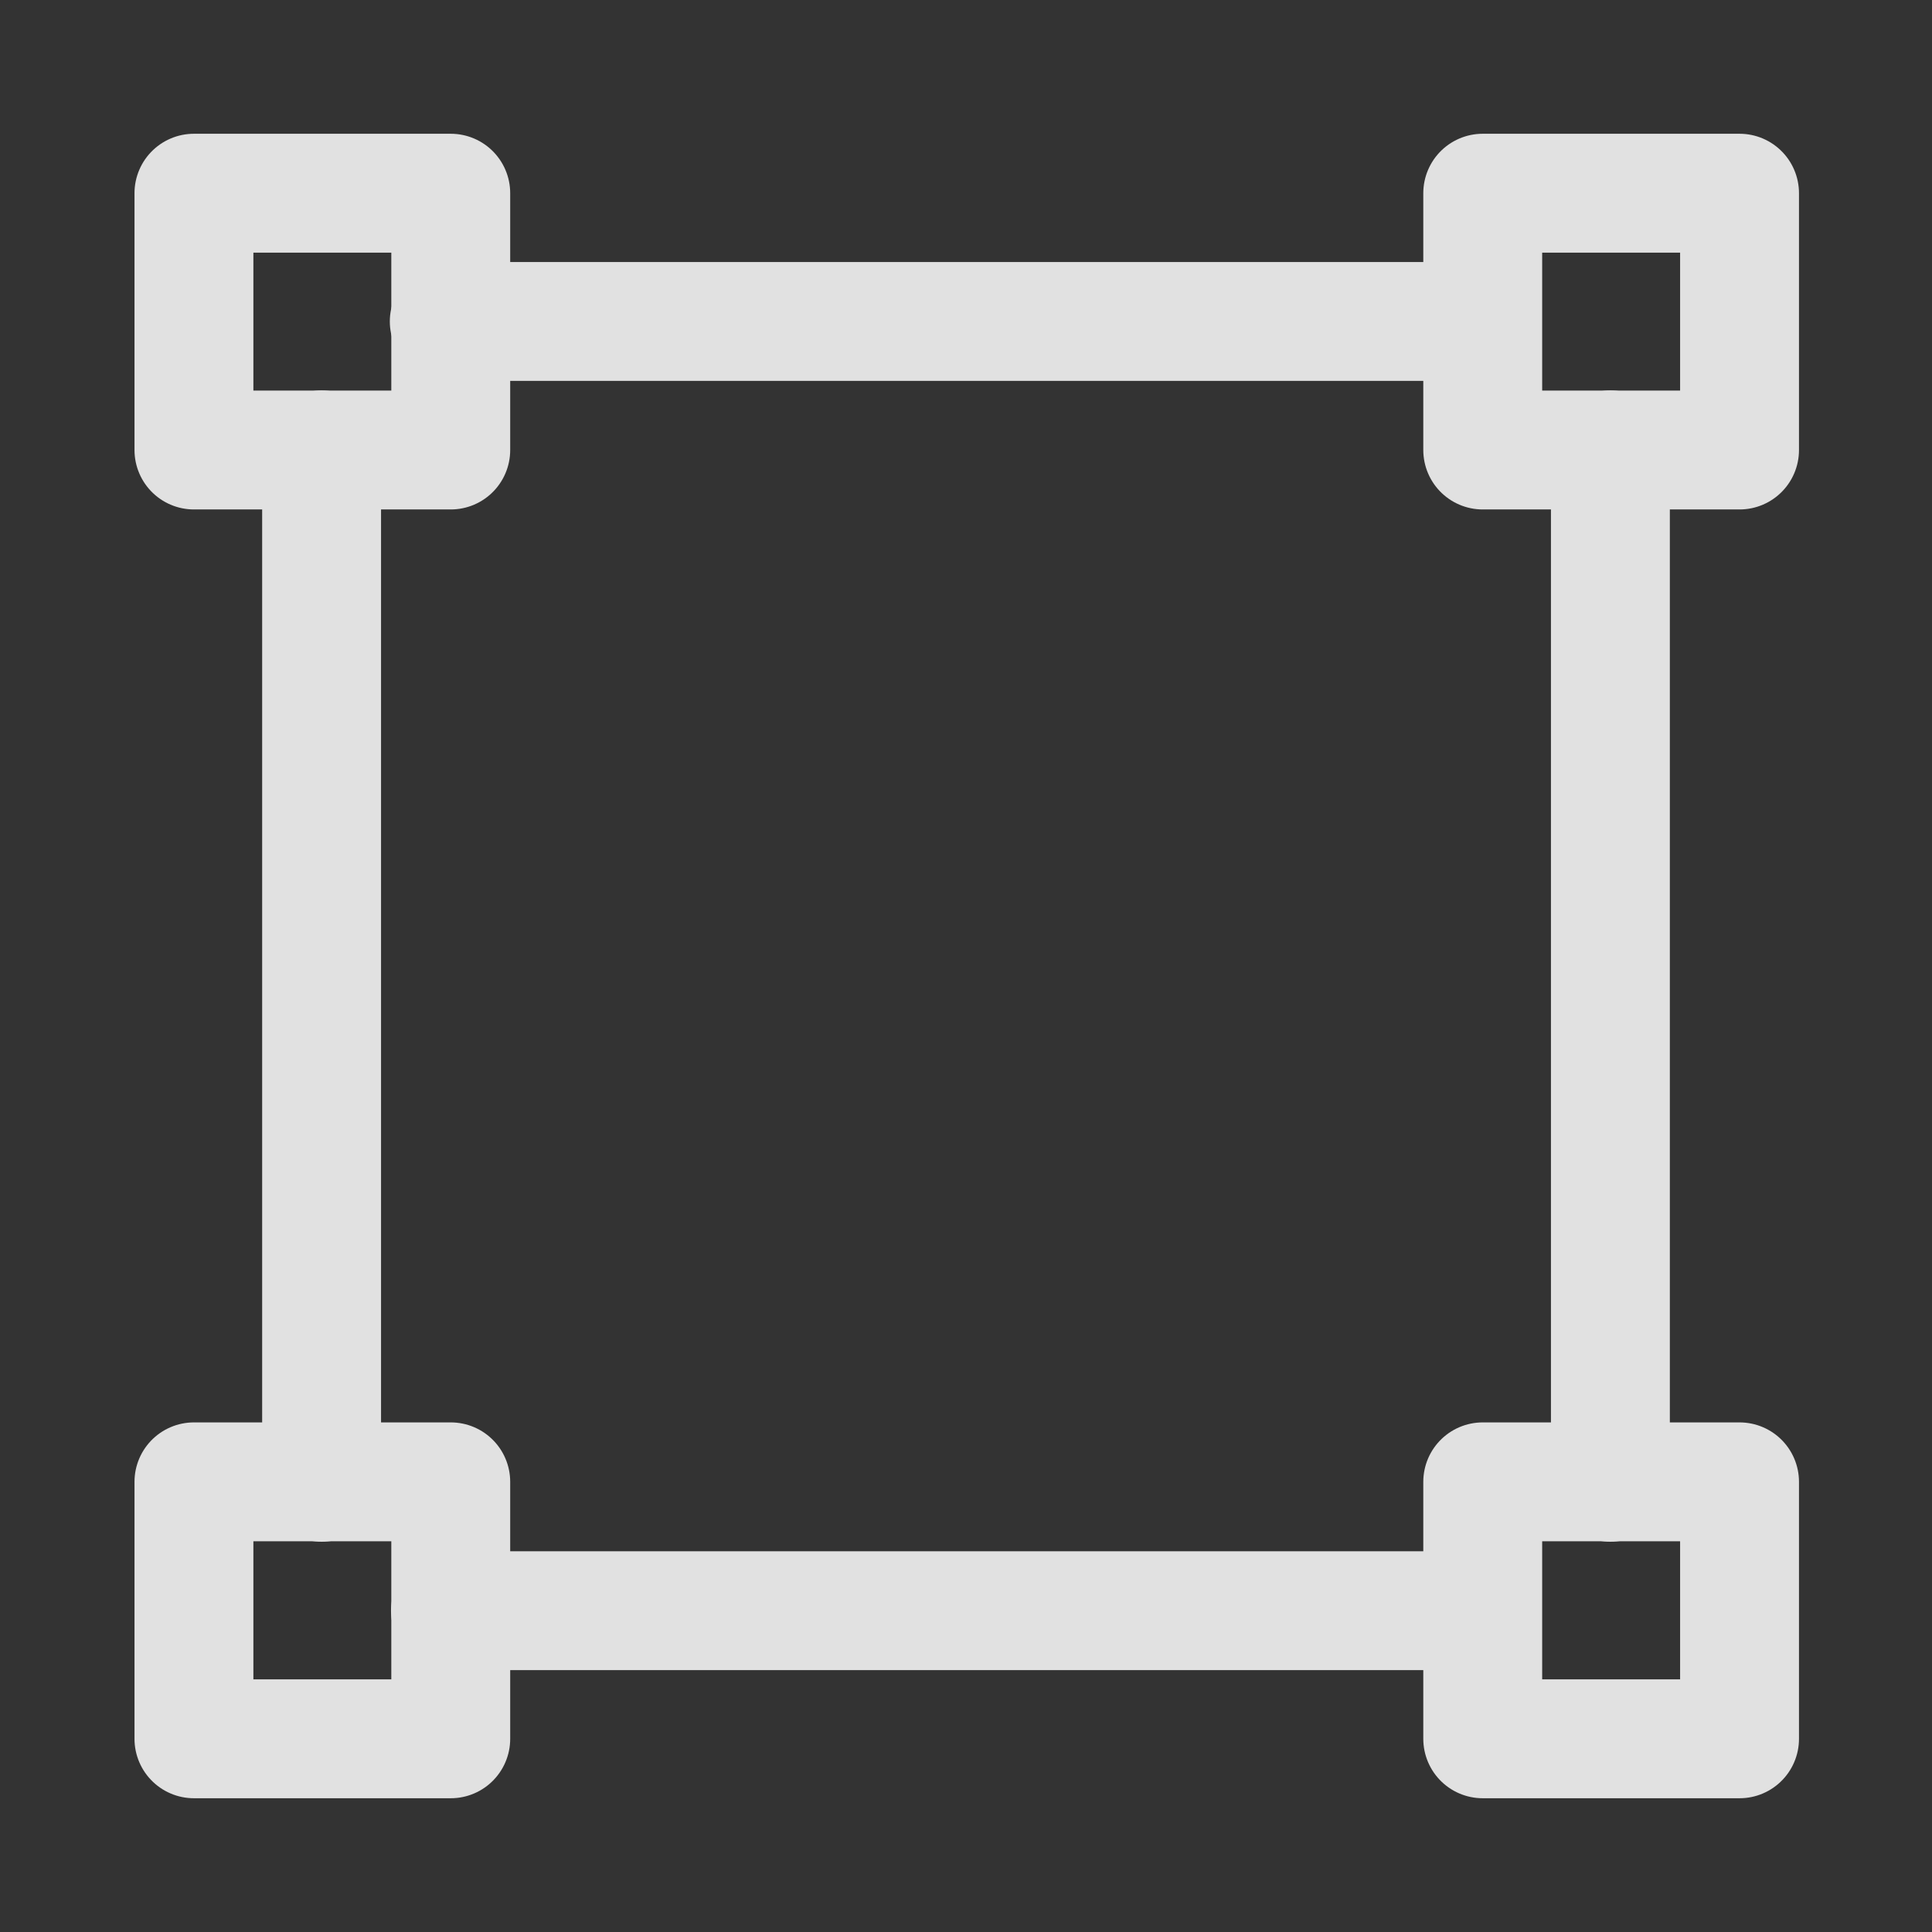
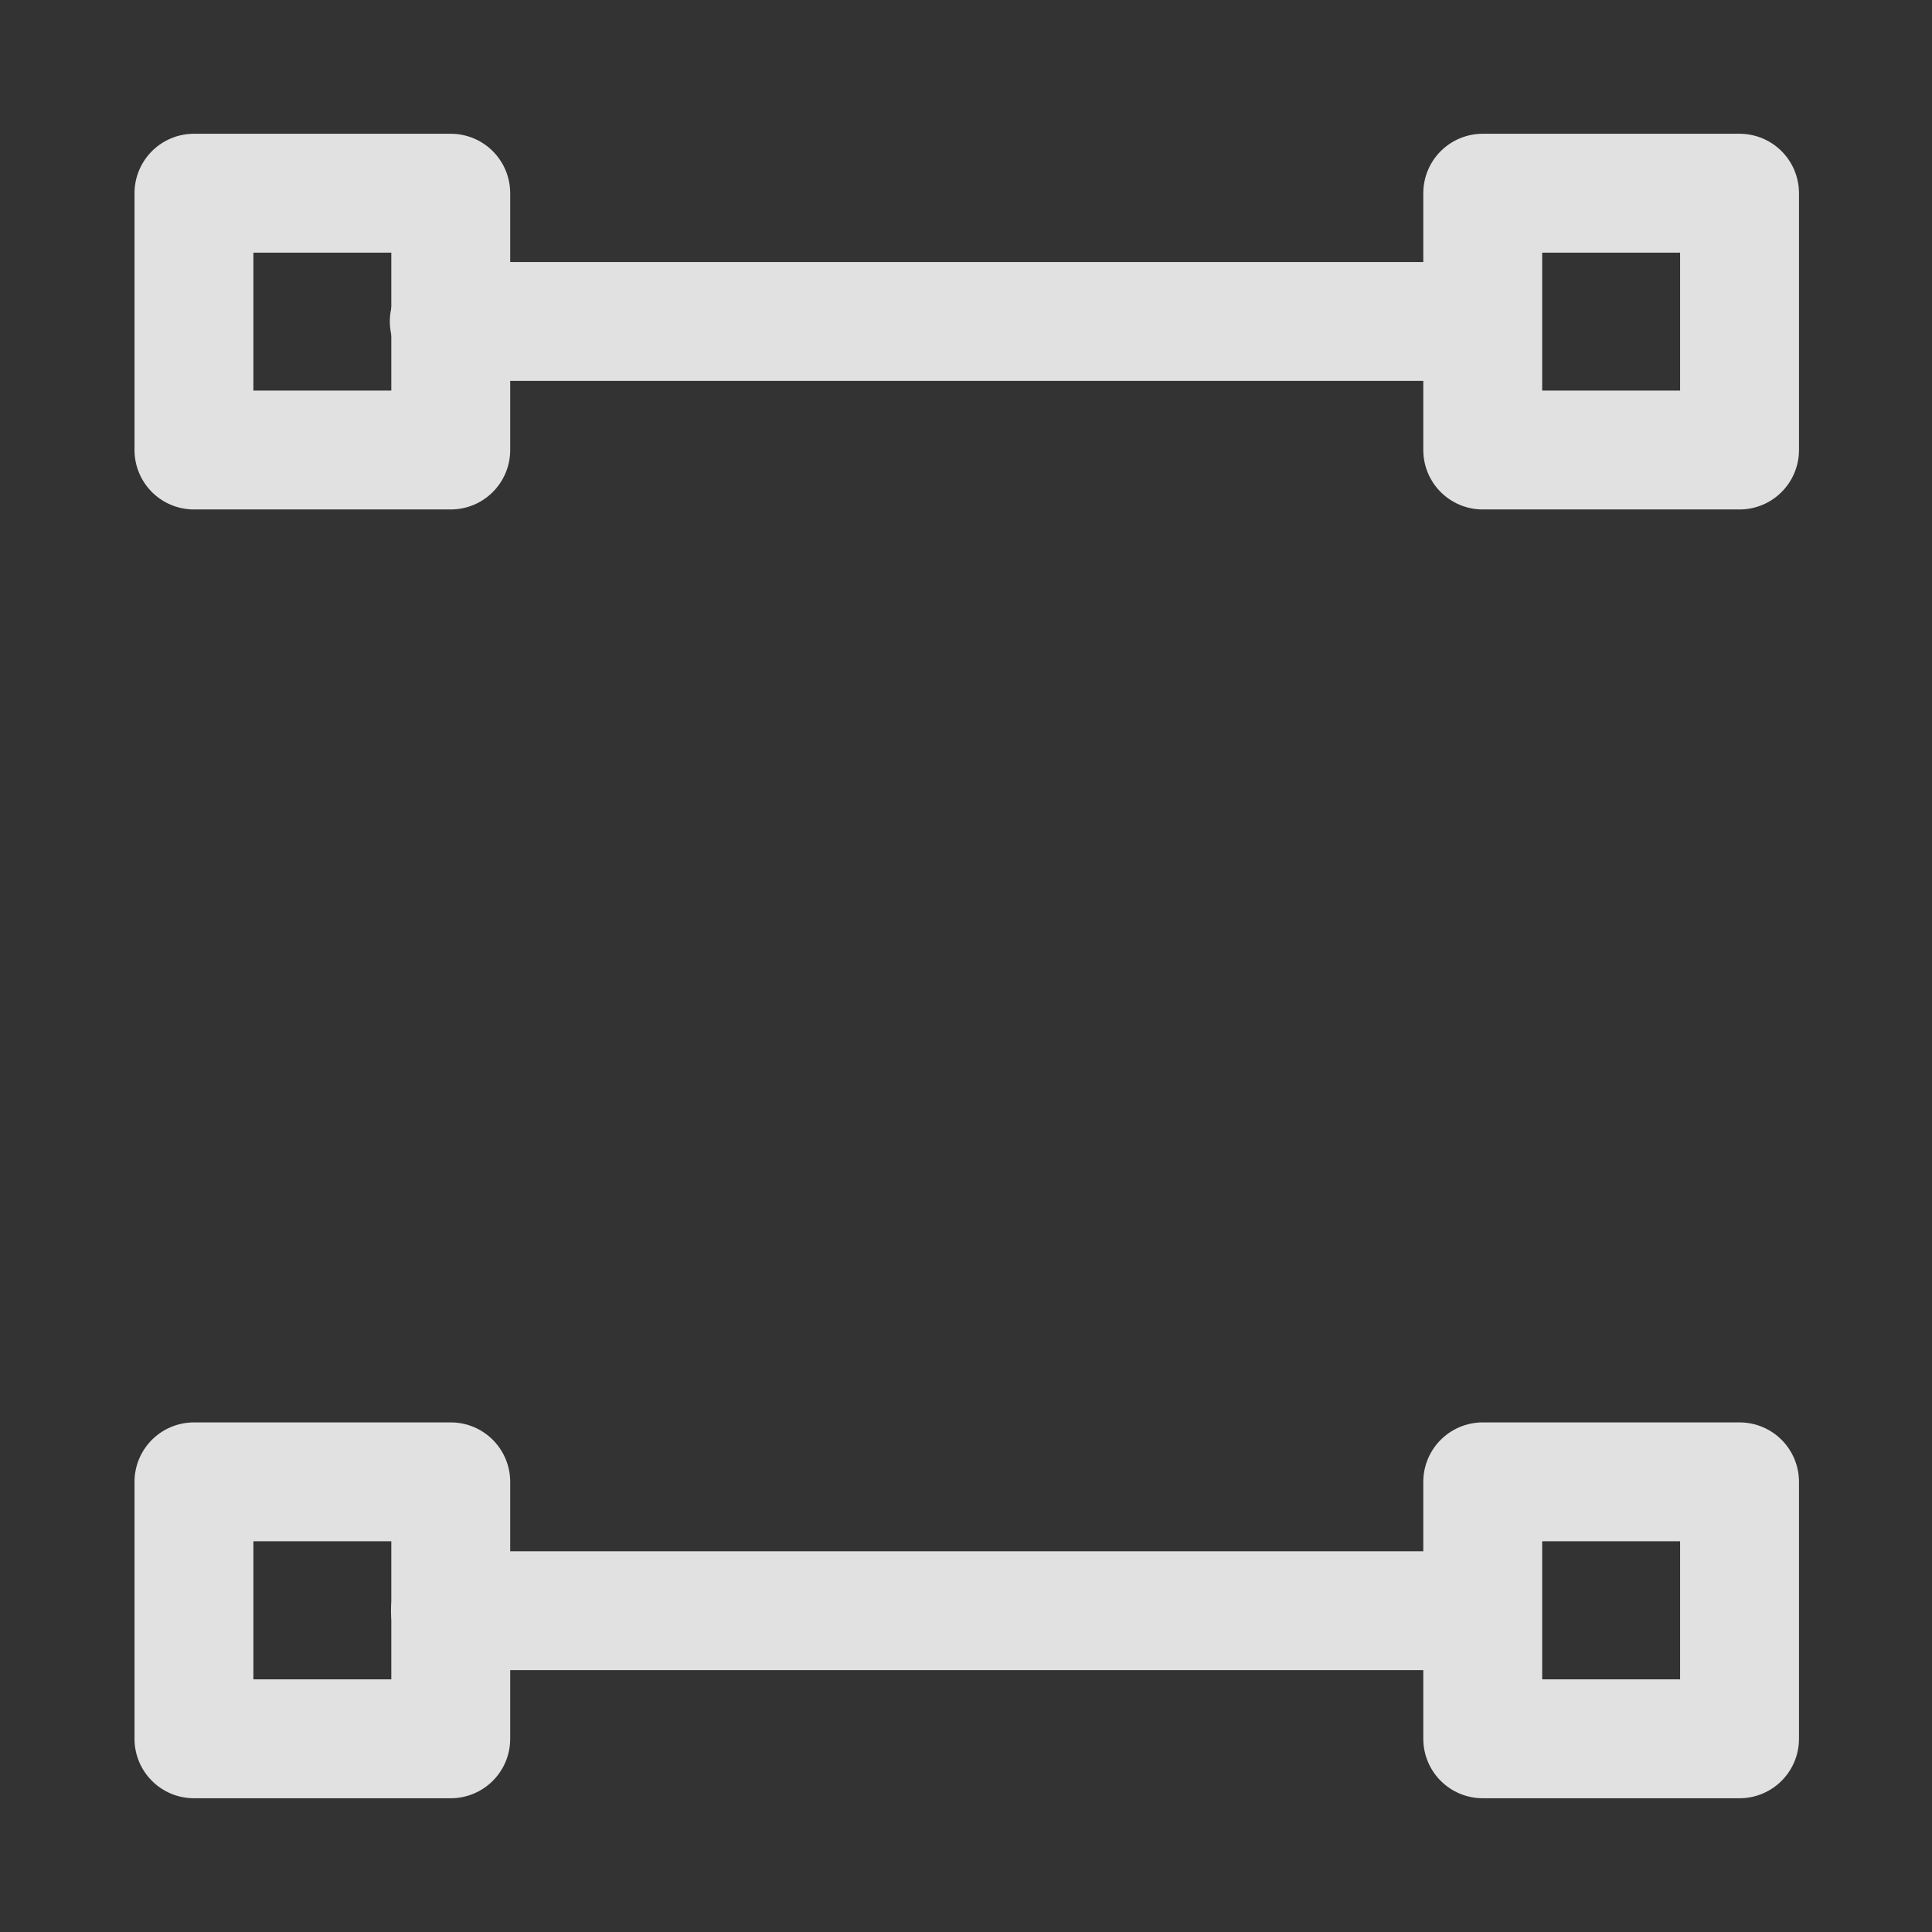
<svg xmlns="http://www.w3.org/2000/svg" width="13" height="13" viewBox="0 0 13 13" fill="none">
  <rect x="0" y="0" width="13" height="13" fill="#333333" stroke="none" />
  <g opacity="0.85">
    <path d="M9.964 2.163H3.023" stroke="white" stroke-width="0.8" stroke-linecap="round" stroke-linejoin="round" />
    <mask id="mask0_545_8136" style="mask-type:luminance" maskUnits="userSpaceOnUse" x="1" y="1" width="11" height="11">
      <path d="M12 1H1V12H12V1Z" fill="white" />
    </mask>
    <g mask="url(#mask0_545_8136)">
      <path d="M9.972 10.838H3.031" stroke="white" stroke-width="0.8" stroke-linecap="round" stroke-linejoin="round" />
-       <path d="M2.164 9.974V3.027" stroke="white" stroke-width="0.8" stroke-linecap="round" stroke-linejoin="round" />
    </g>
-     <path d="M10.836 9.974V3.027" stroke="white" stroke-width="0.8" stroke-linecap="round" stroke-linejoin="round" />
    <path d="M11.705 1.3H9.977V3.028H11.705V1.3Z" stroke="white" stroke-width="0.8" stroke-linecap="round" stroke-linejoin="round" />
    <path d="M3.033 1.3H1.305V3.028H3.033V1.3Z" stroke="white" stroke-width="0.8" stroke-linecap="round" stroke-linejoin="round" />
    <path d="M11.705 9.971H9.977V11.7H11.705V9.971Z" stroke="white" stroke-width="0.8" stroke-linecap="round" stroke-linejoin="round" />
    <path d="M3.033 9.971H1.305V11.7H3.033V9.971Z" stroke="white" stroke-width="0.8" stroke-linecap="round" stroke-linejoin="round" />
  </g>
</svg>